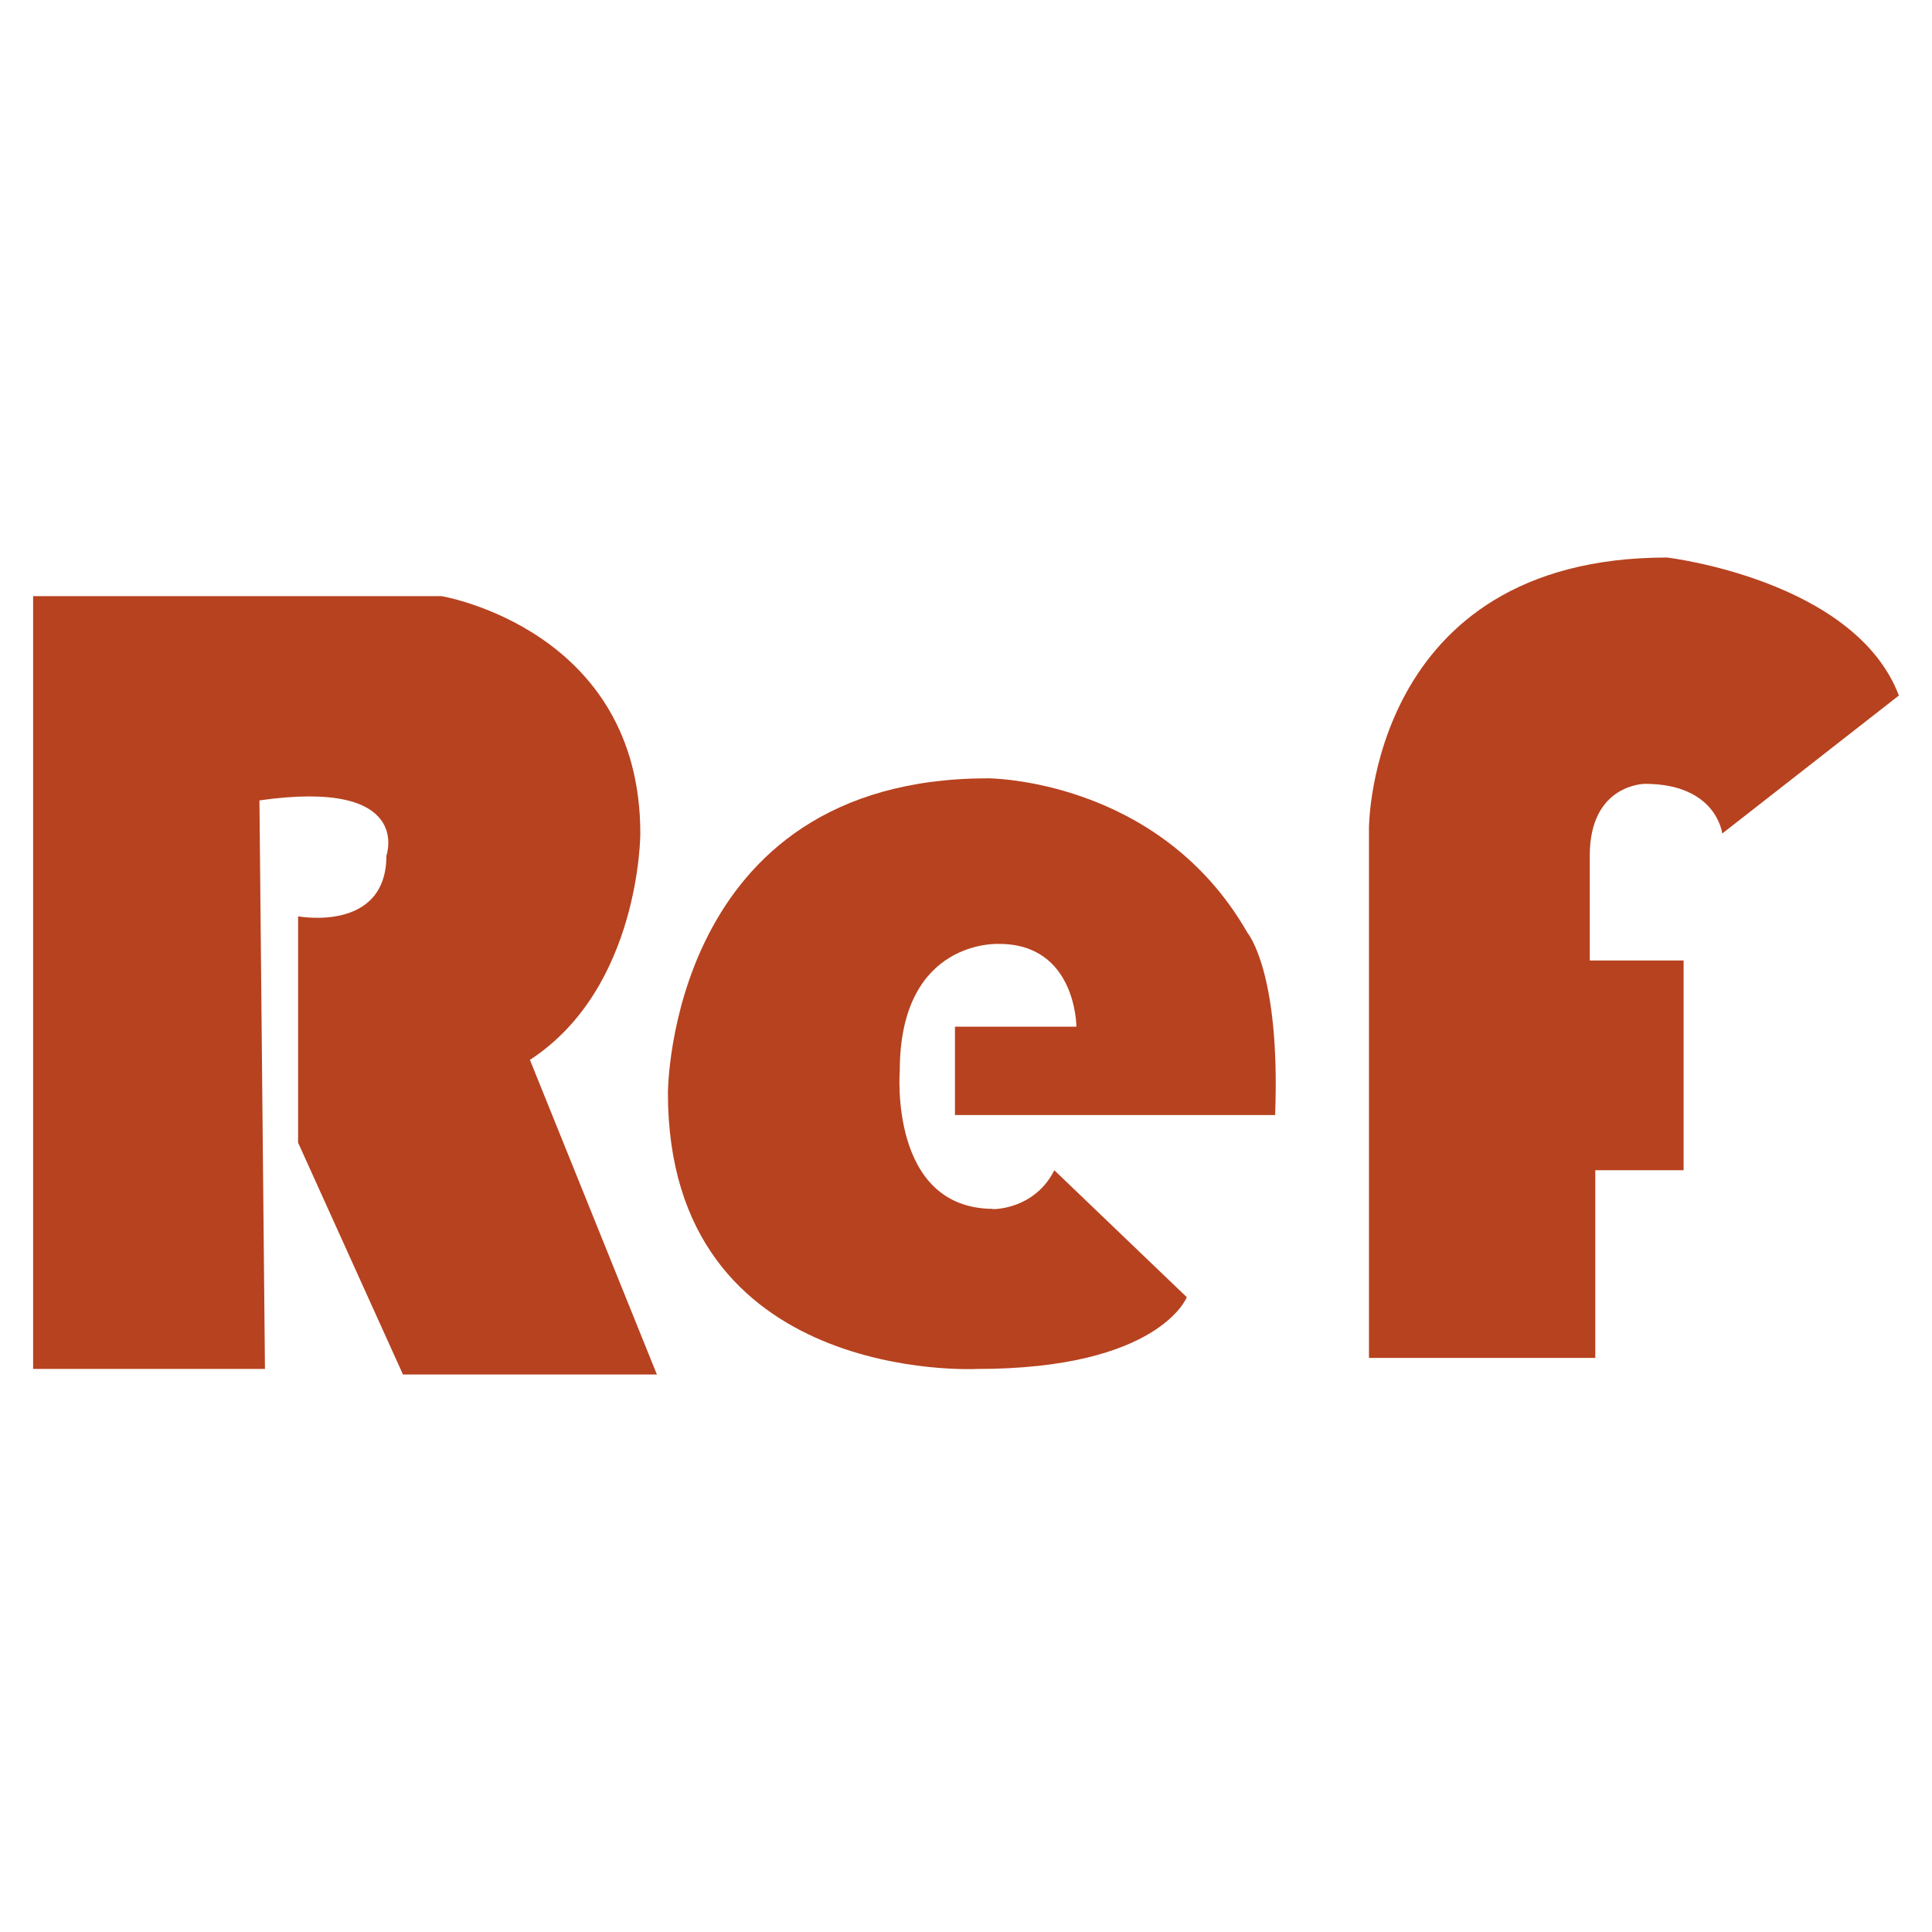
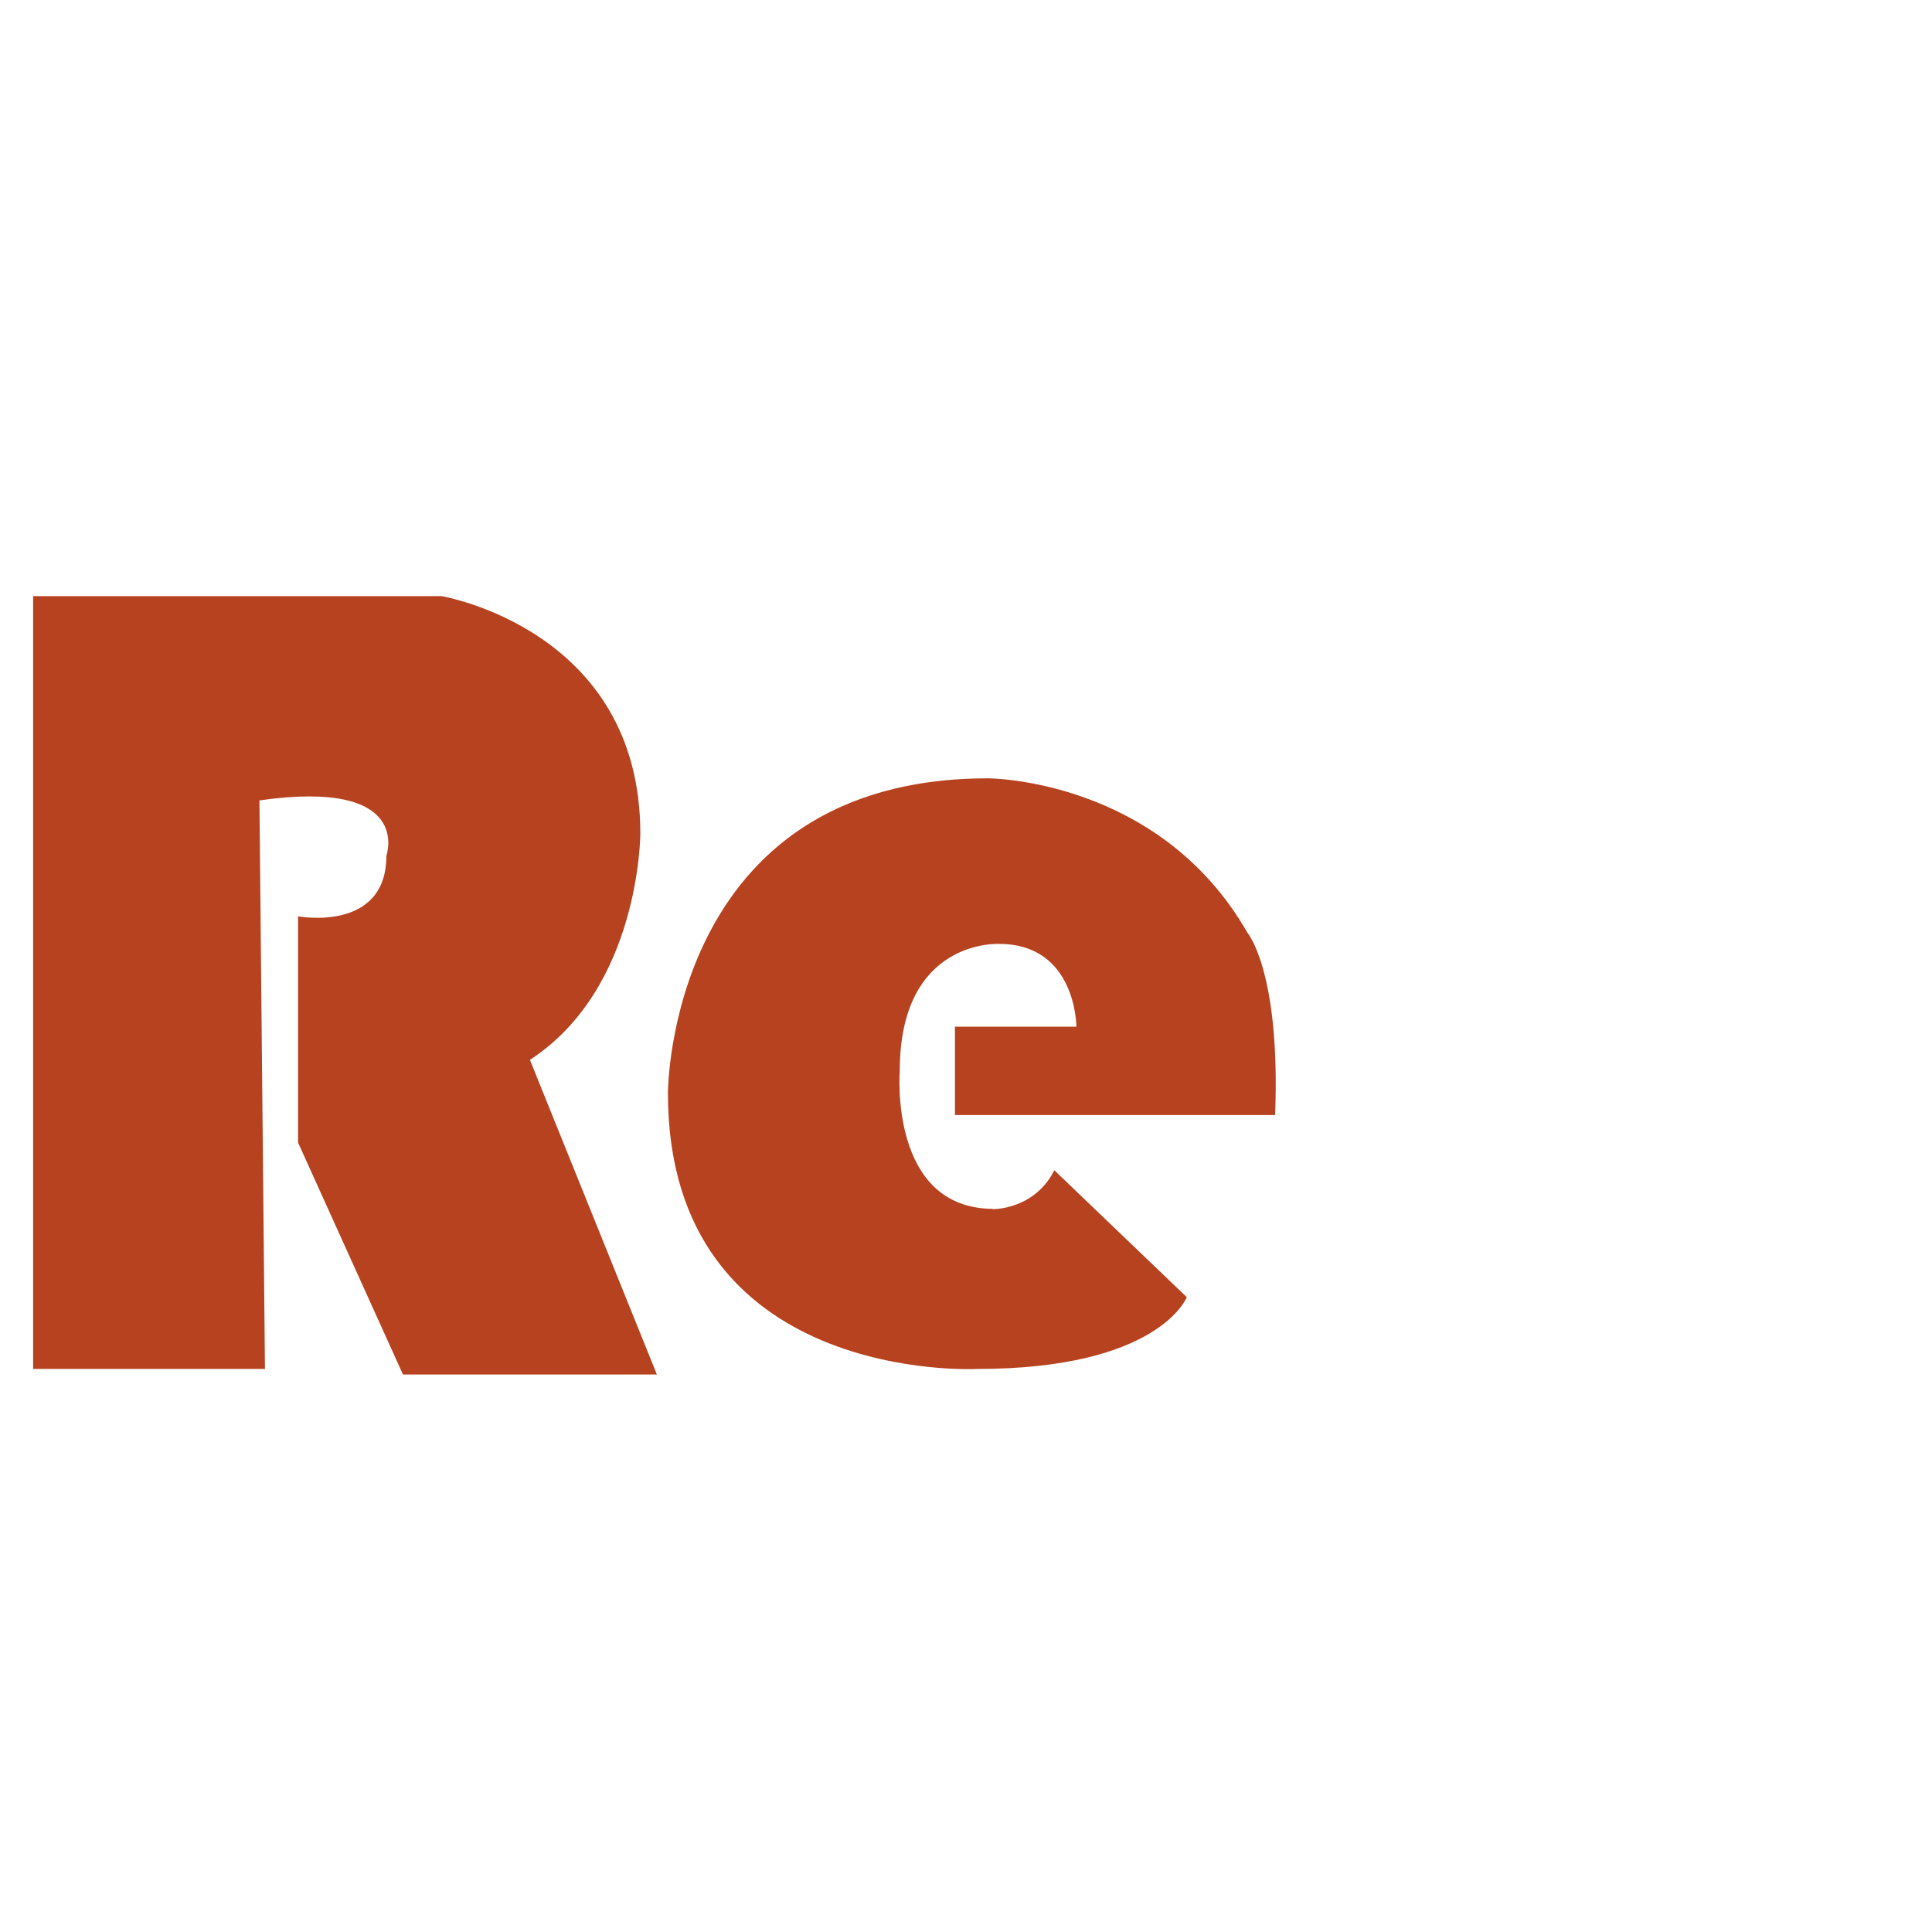
<svg xmlns="http://www.w3.org/2000/svg" version="1.1" id="Capa_1" x="0px" y="0px" viewBox="0 0 35 35" style="enable-background:new 0 0 35 35;" xml:space="preserve">
  <style type="text/css">
	.st0{fill:#B7421F;}
</style>
  <g>
    <path class="st0" d="M4.8,24.8H0.6v-14H8c0,0,3.6,0.6,3.6,4.3c0,0,0,2.8-2,4.1l2.3,5.7H7.3l-1.9-4.2v-4.1c0,0,1.6,0.3,1.6-1.1   c0,0,0.5-1.4-2.3-1L4.8,24.8z" />
    <path class="st0" d="M19.1,21.2l2.4,2.3c0,0-0.5,1.3-3.8,1.3c0,0-5.6,0.3-5.6-5c0,0,0-5.7,5.8-5.7c0,0,3.1,0,4.7,2.8   c0,0,0.6,0.7,0.5,3.3h-5.8v-1.6h2.2c0,0,0-1.5-1.4-1.5c0,0-1.8-0.1-1.8,2.3c0,0-0.2,2.5,1.7,2.5C17.8,21.9,18.7,22,19.1,21.2z" />
-     <path class="st0" d="M24.8,24.6v-9.6c0,0,0-4.9,5.4-4.9c0,0,3.4,0.4,4.2,2.5l-3.2,2.5c0,0-0.1-0.9-1.4-0.9c0,0-1,0-1,1.3v1.9h1.7   v3.8h-1.6v3.4H24.8z" />
  </g>
</svg>